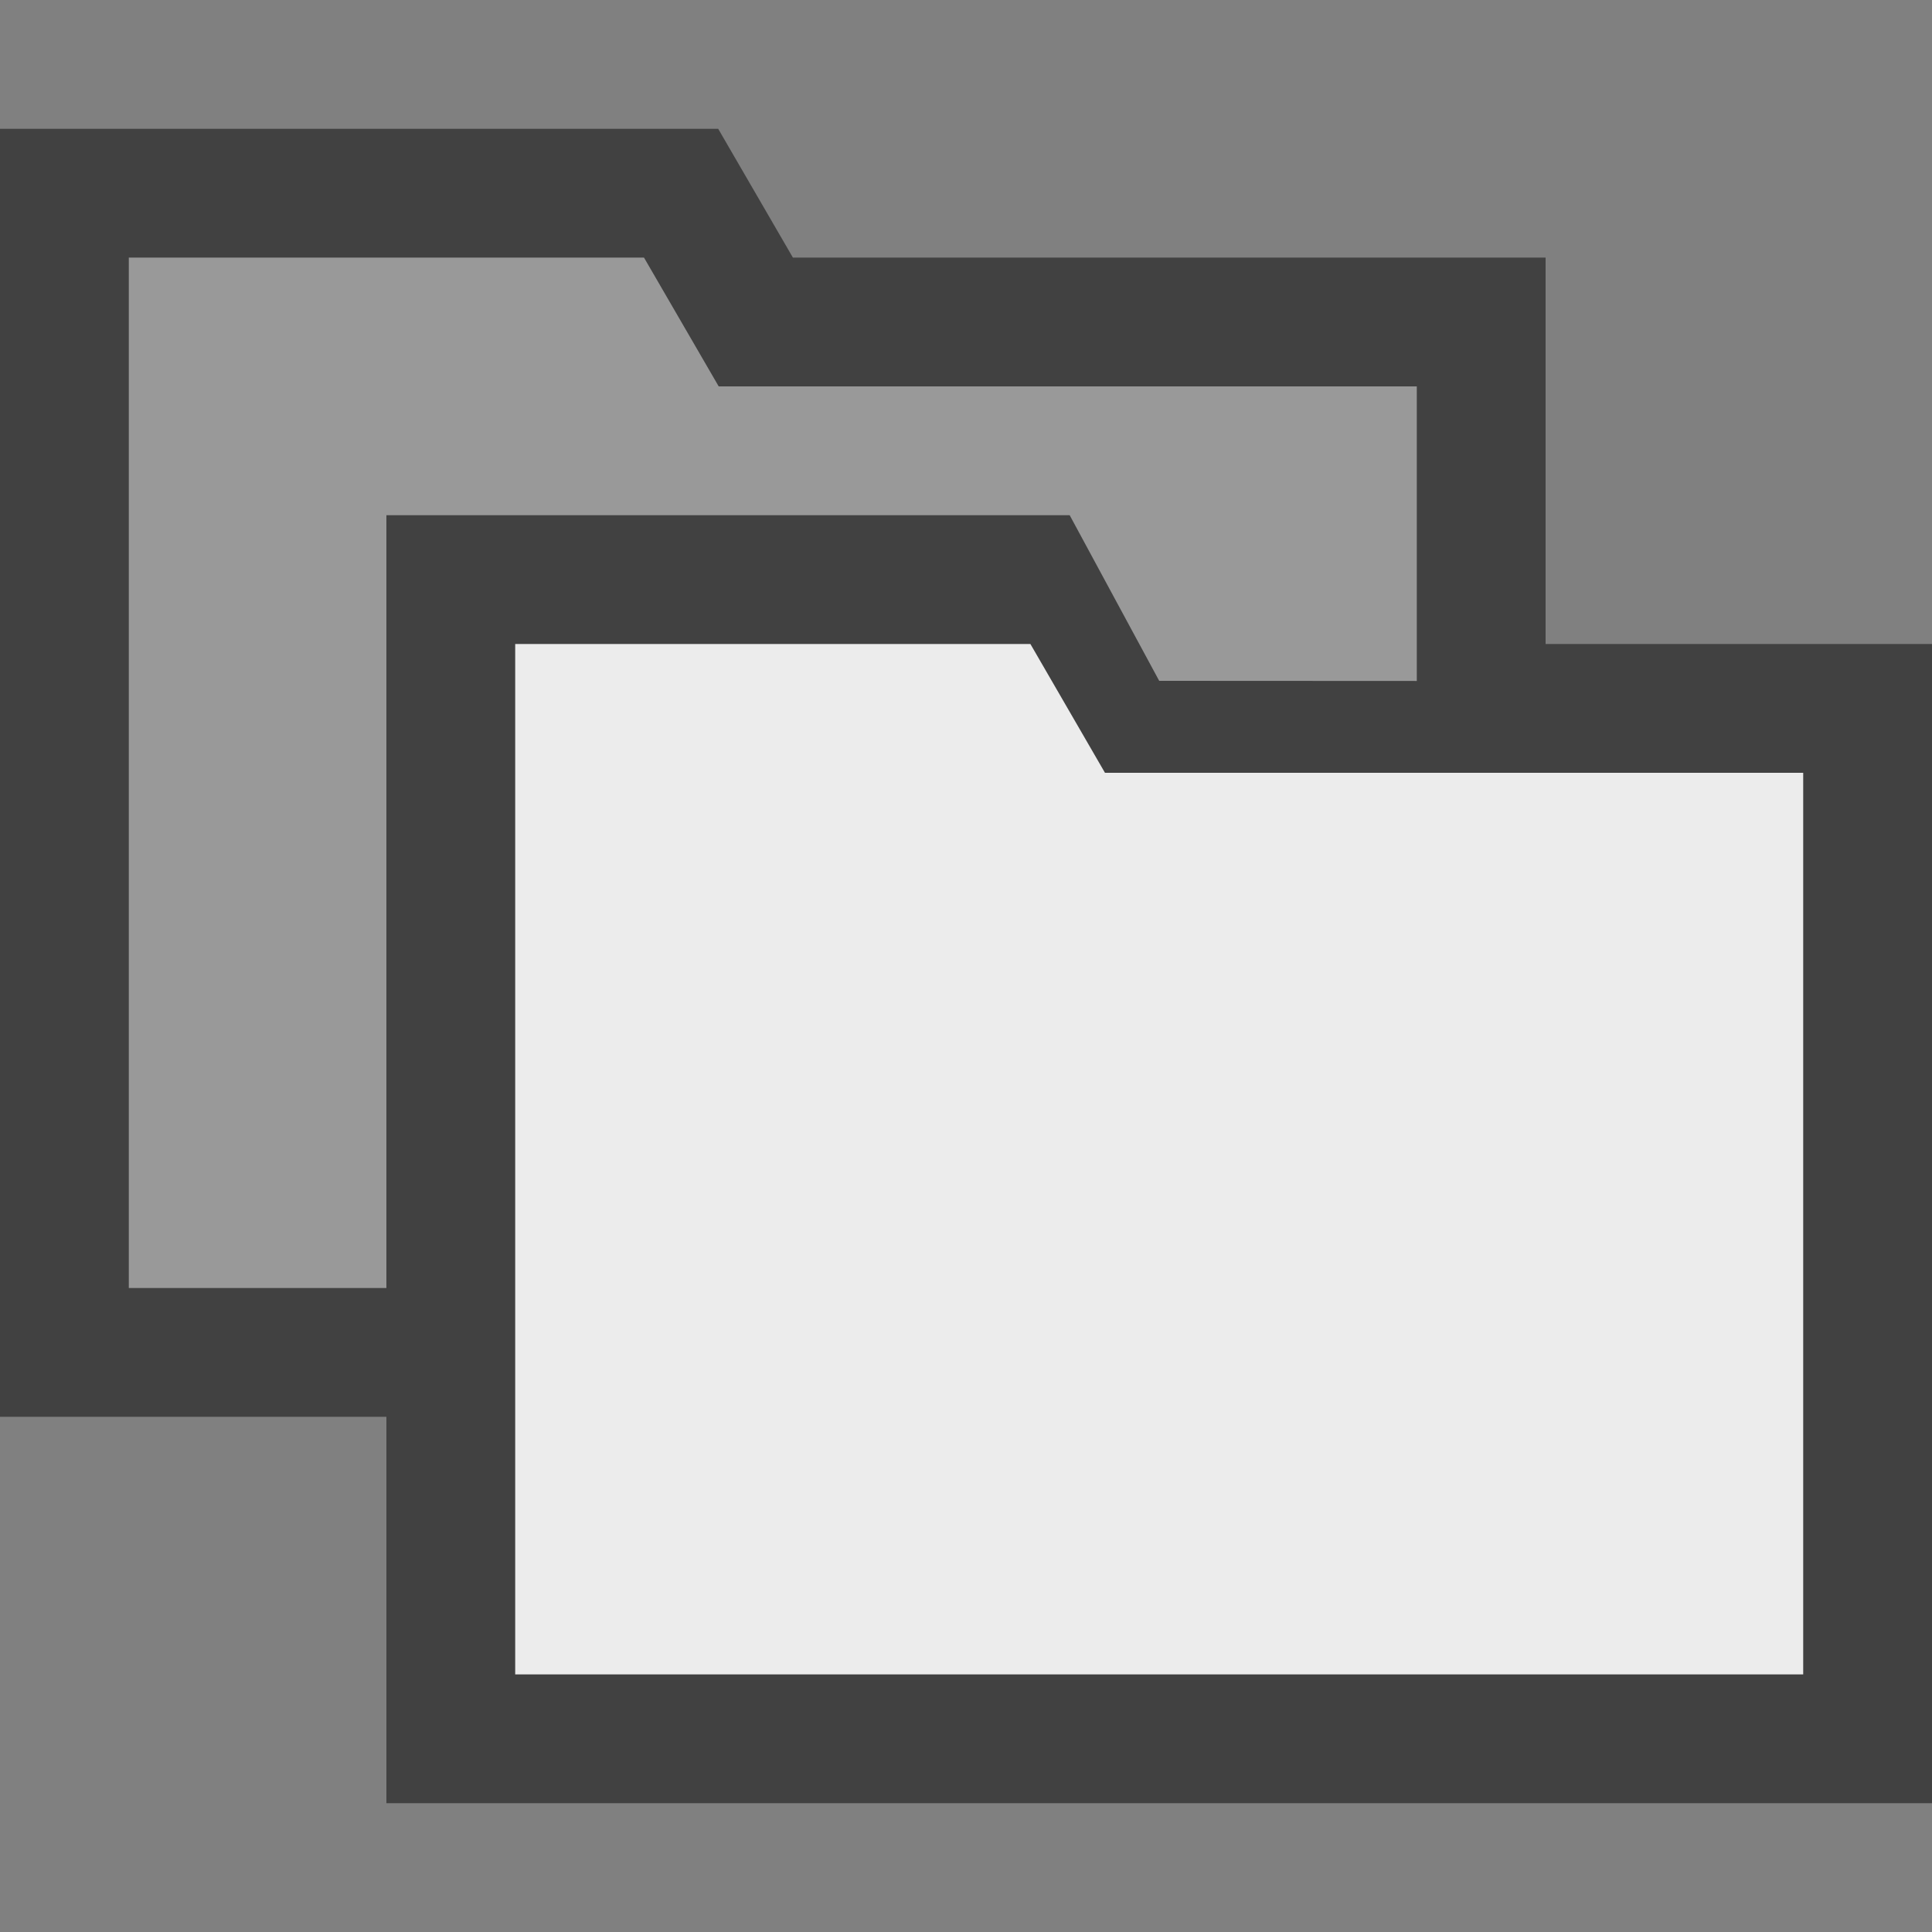
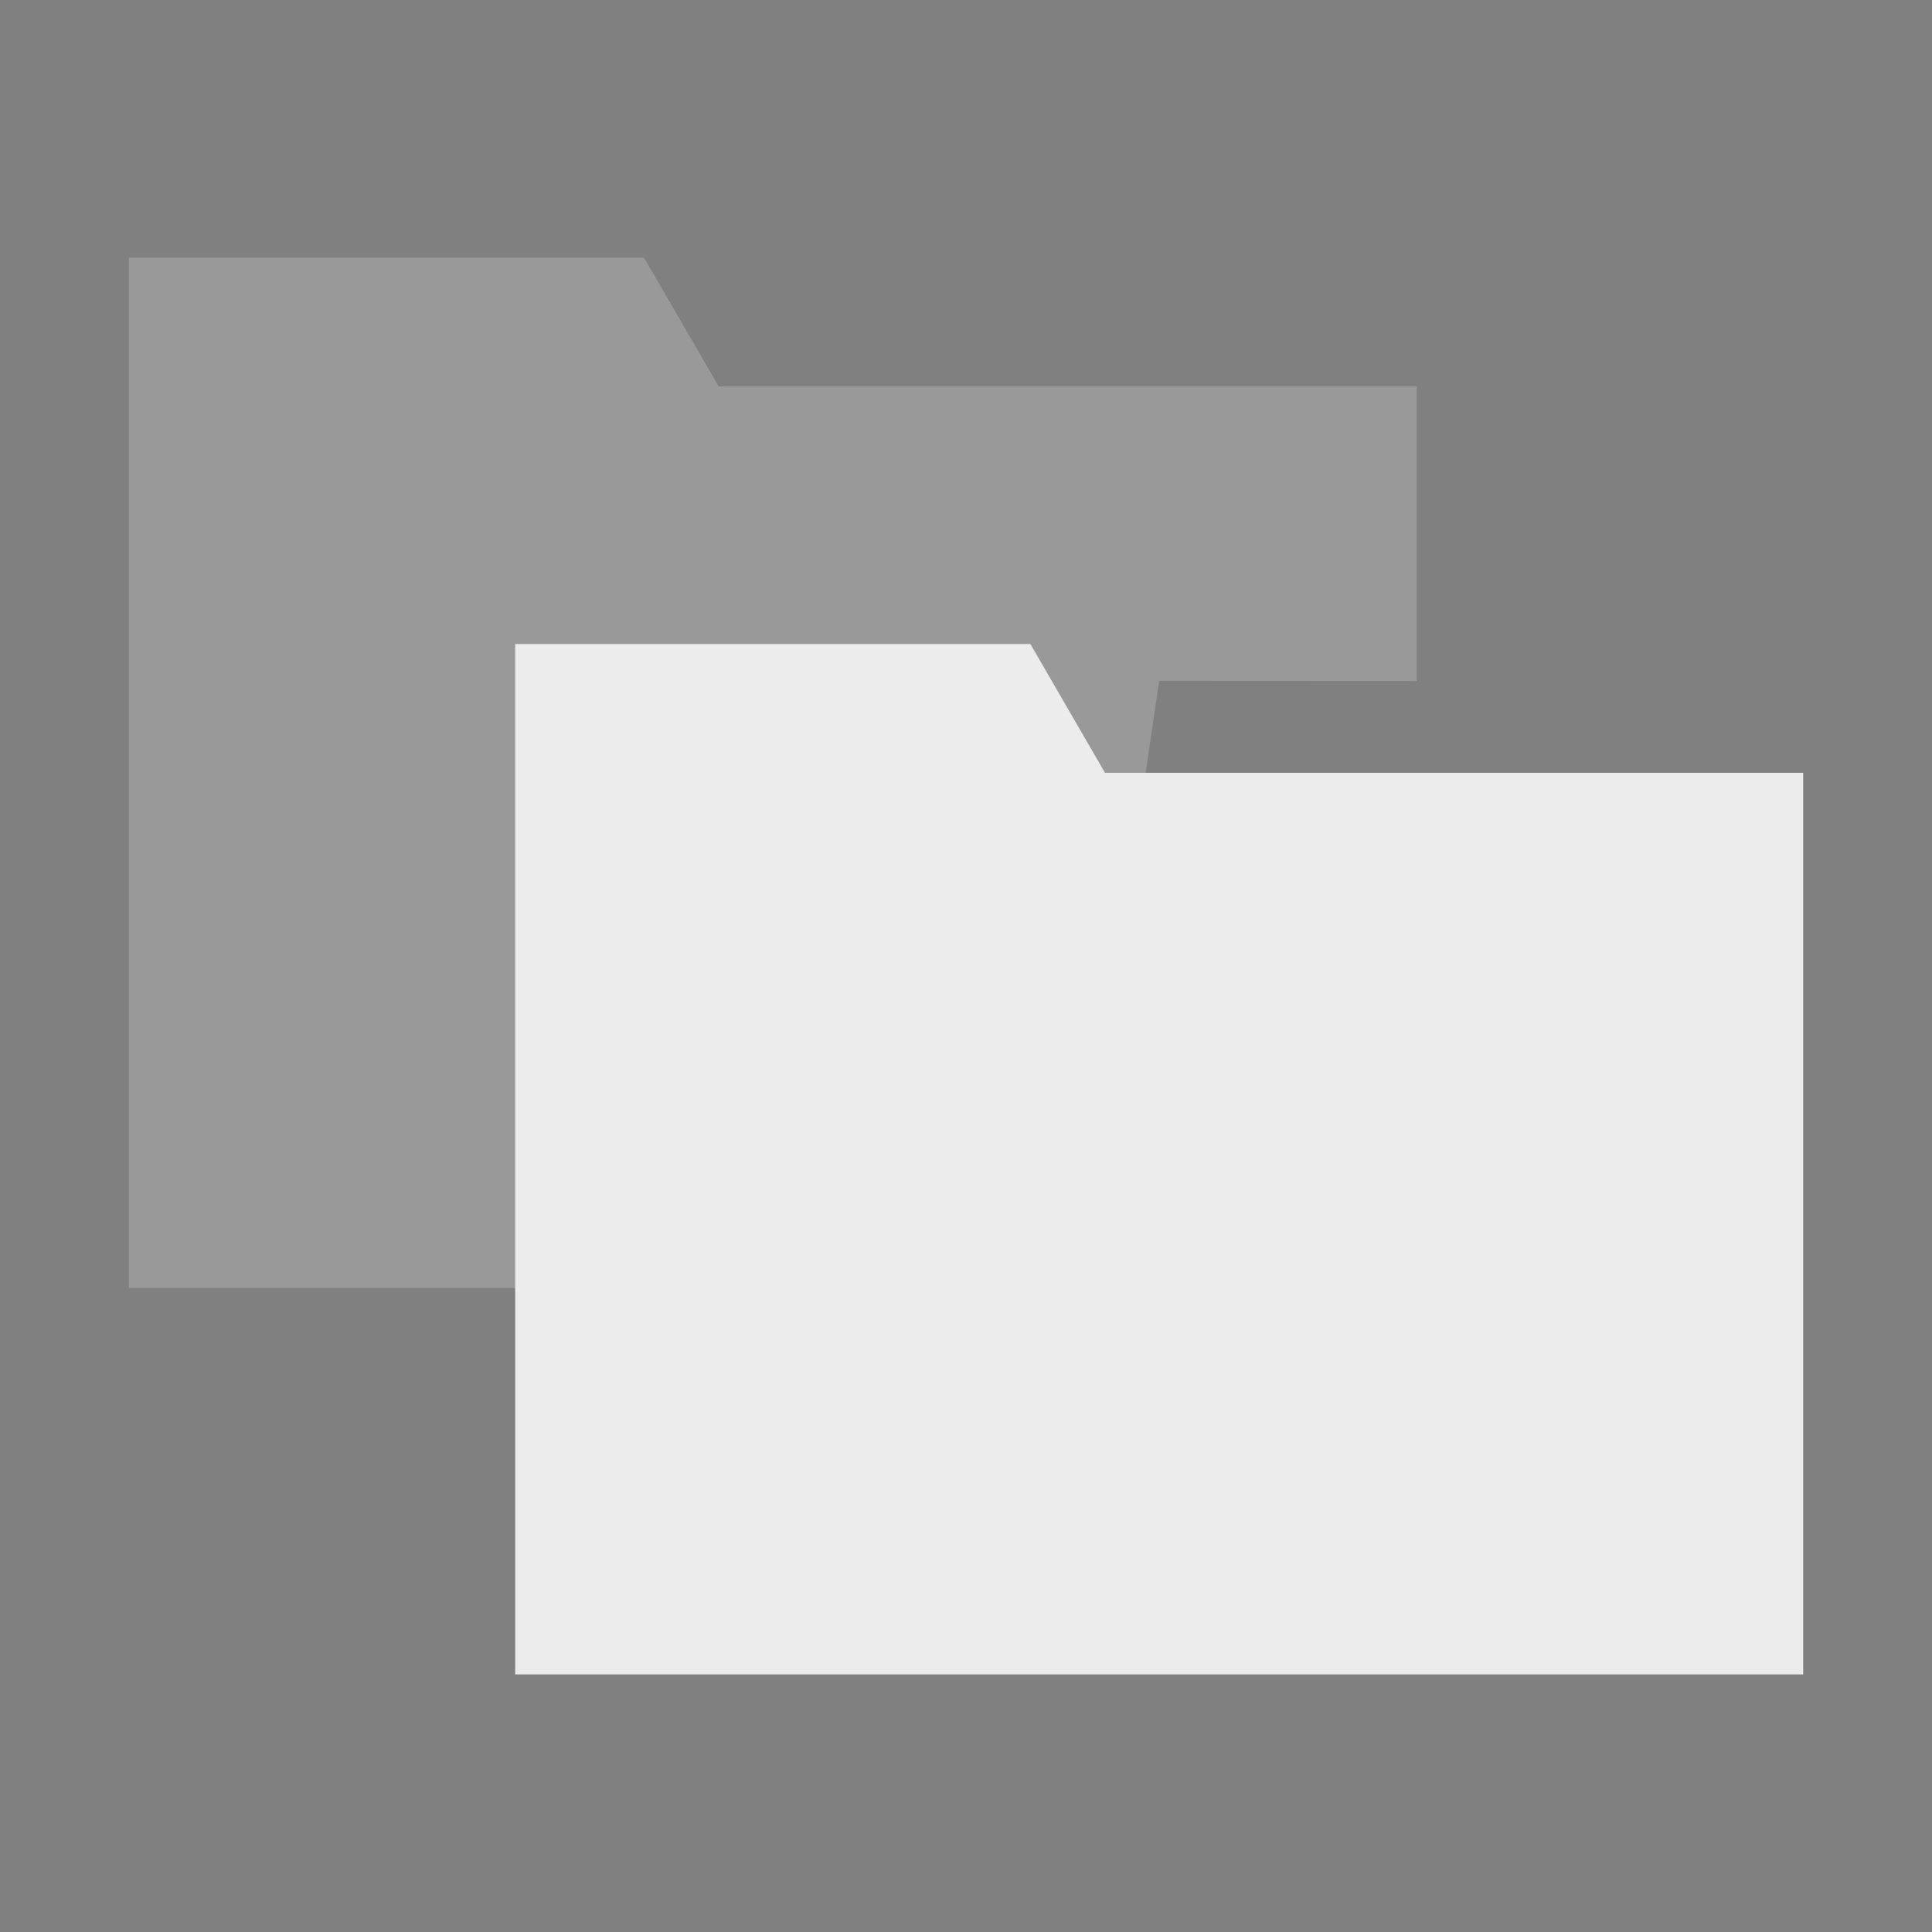
<svg xmlns="http://www.w3.org/2000/svg" height="15" width="15" xml:space="preserve" viewBox="0 0 15 15" y="0px" x="0px" id="svg2" version="1.1">
  <rect x="0" y="0" width="15" height="15" fill="#808080" stroke="none" />
  <defs id="defs11" />
  <style id="style2" type="text/css">
	.st0{fill:none;}
	.st1{fill:#FFFFFF;}
	.st2{fill:#242424;}
	.st3{fill:#E0DD79;}
</style>
  <g style="fill:none;stroke:#414141;stroke-opacity:1;stroke-width:2;stroke-miterlimit:4;stroke-dasharray:none;stroke-linecap:butt;stroke-linejoin:miter" id="g48">
-     <path id="path44" d="m 1,2 v 8 H 3 V 4 H 8.305 L 9,5.286 l 2,0.001 V 3 H 5.58 L 5,2 Z" style="fill:none;fill-opacity:1;stroke:#414141;stroke-width:2;stroke-linecap:butt;stroke-linejoin:miter;stroke-miterlimit:4;stroke-dasharray:none;stroke-opacity:1;paint-order:normal" />
-     <path style="fill:none;fill-opacity:1;stroke:#414141;stroke-width:2;stroke-linecap:butt;stroke-linejoin:miter;stroke-miterlimit:4;stroke-dasharray:none;stroke-opacity:1;paint-order:normal" d="M 4,5 H 8 L 8.579,6 H 14 v 7 H 4 Z" id="path46" />
-   </g>
+     </g>
  <g id="g42">
-     <path style="fill:#999999;fill-opacity:1;stroke:none;stroke-width:0.769;stroke-linecap:round;stroke-linejoin:round;stroke-miterlimit:4;stroke-dasharray:none;stroke-opacity:1;paint-order:normal" d="m 1,2 v 8 H 3 V 4 H 8.305 L 9,5.286 l 2,0.001 V 3 H 5.58 L 5,2 Z" id="rect834-5-4" />
+     <path style="fill:#999999;fill-opacity:1;stroke:none;stroke-width:0.769;stroke-linecap:round;stroke-linejoin:round;stroke-miterlimit:4;stroke-dasharray:none;stroke-opacity:1;paint-order:normal" d="m 1,2 v 8 H 3 H 8.305 L 9,5.286 l 2,0.001 V 3 H 5.58 L 5,2 Z" id="rect834-5-4" />
    <path id="rect834-5" d="M 4,5 H 8 L 8.579,6 H 14 v 7 H 4 Z" style="fill:#ececec;fill-opacity:1;stroke:none;stroke-width:0.769;stroke-linecap:round;stroke-linejoin:round;stroke-miterlimit:4;stroke-dasharray:none;stroke-opacity:1;paint-order:normal" />
  </g>
</svg>